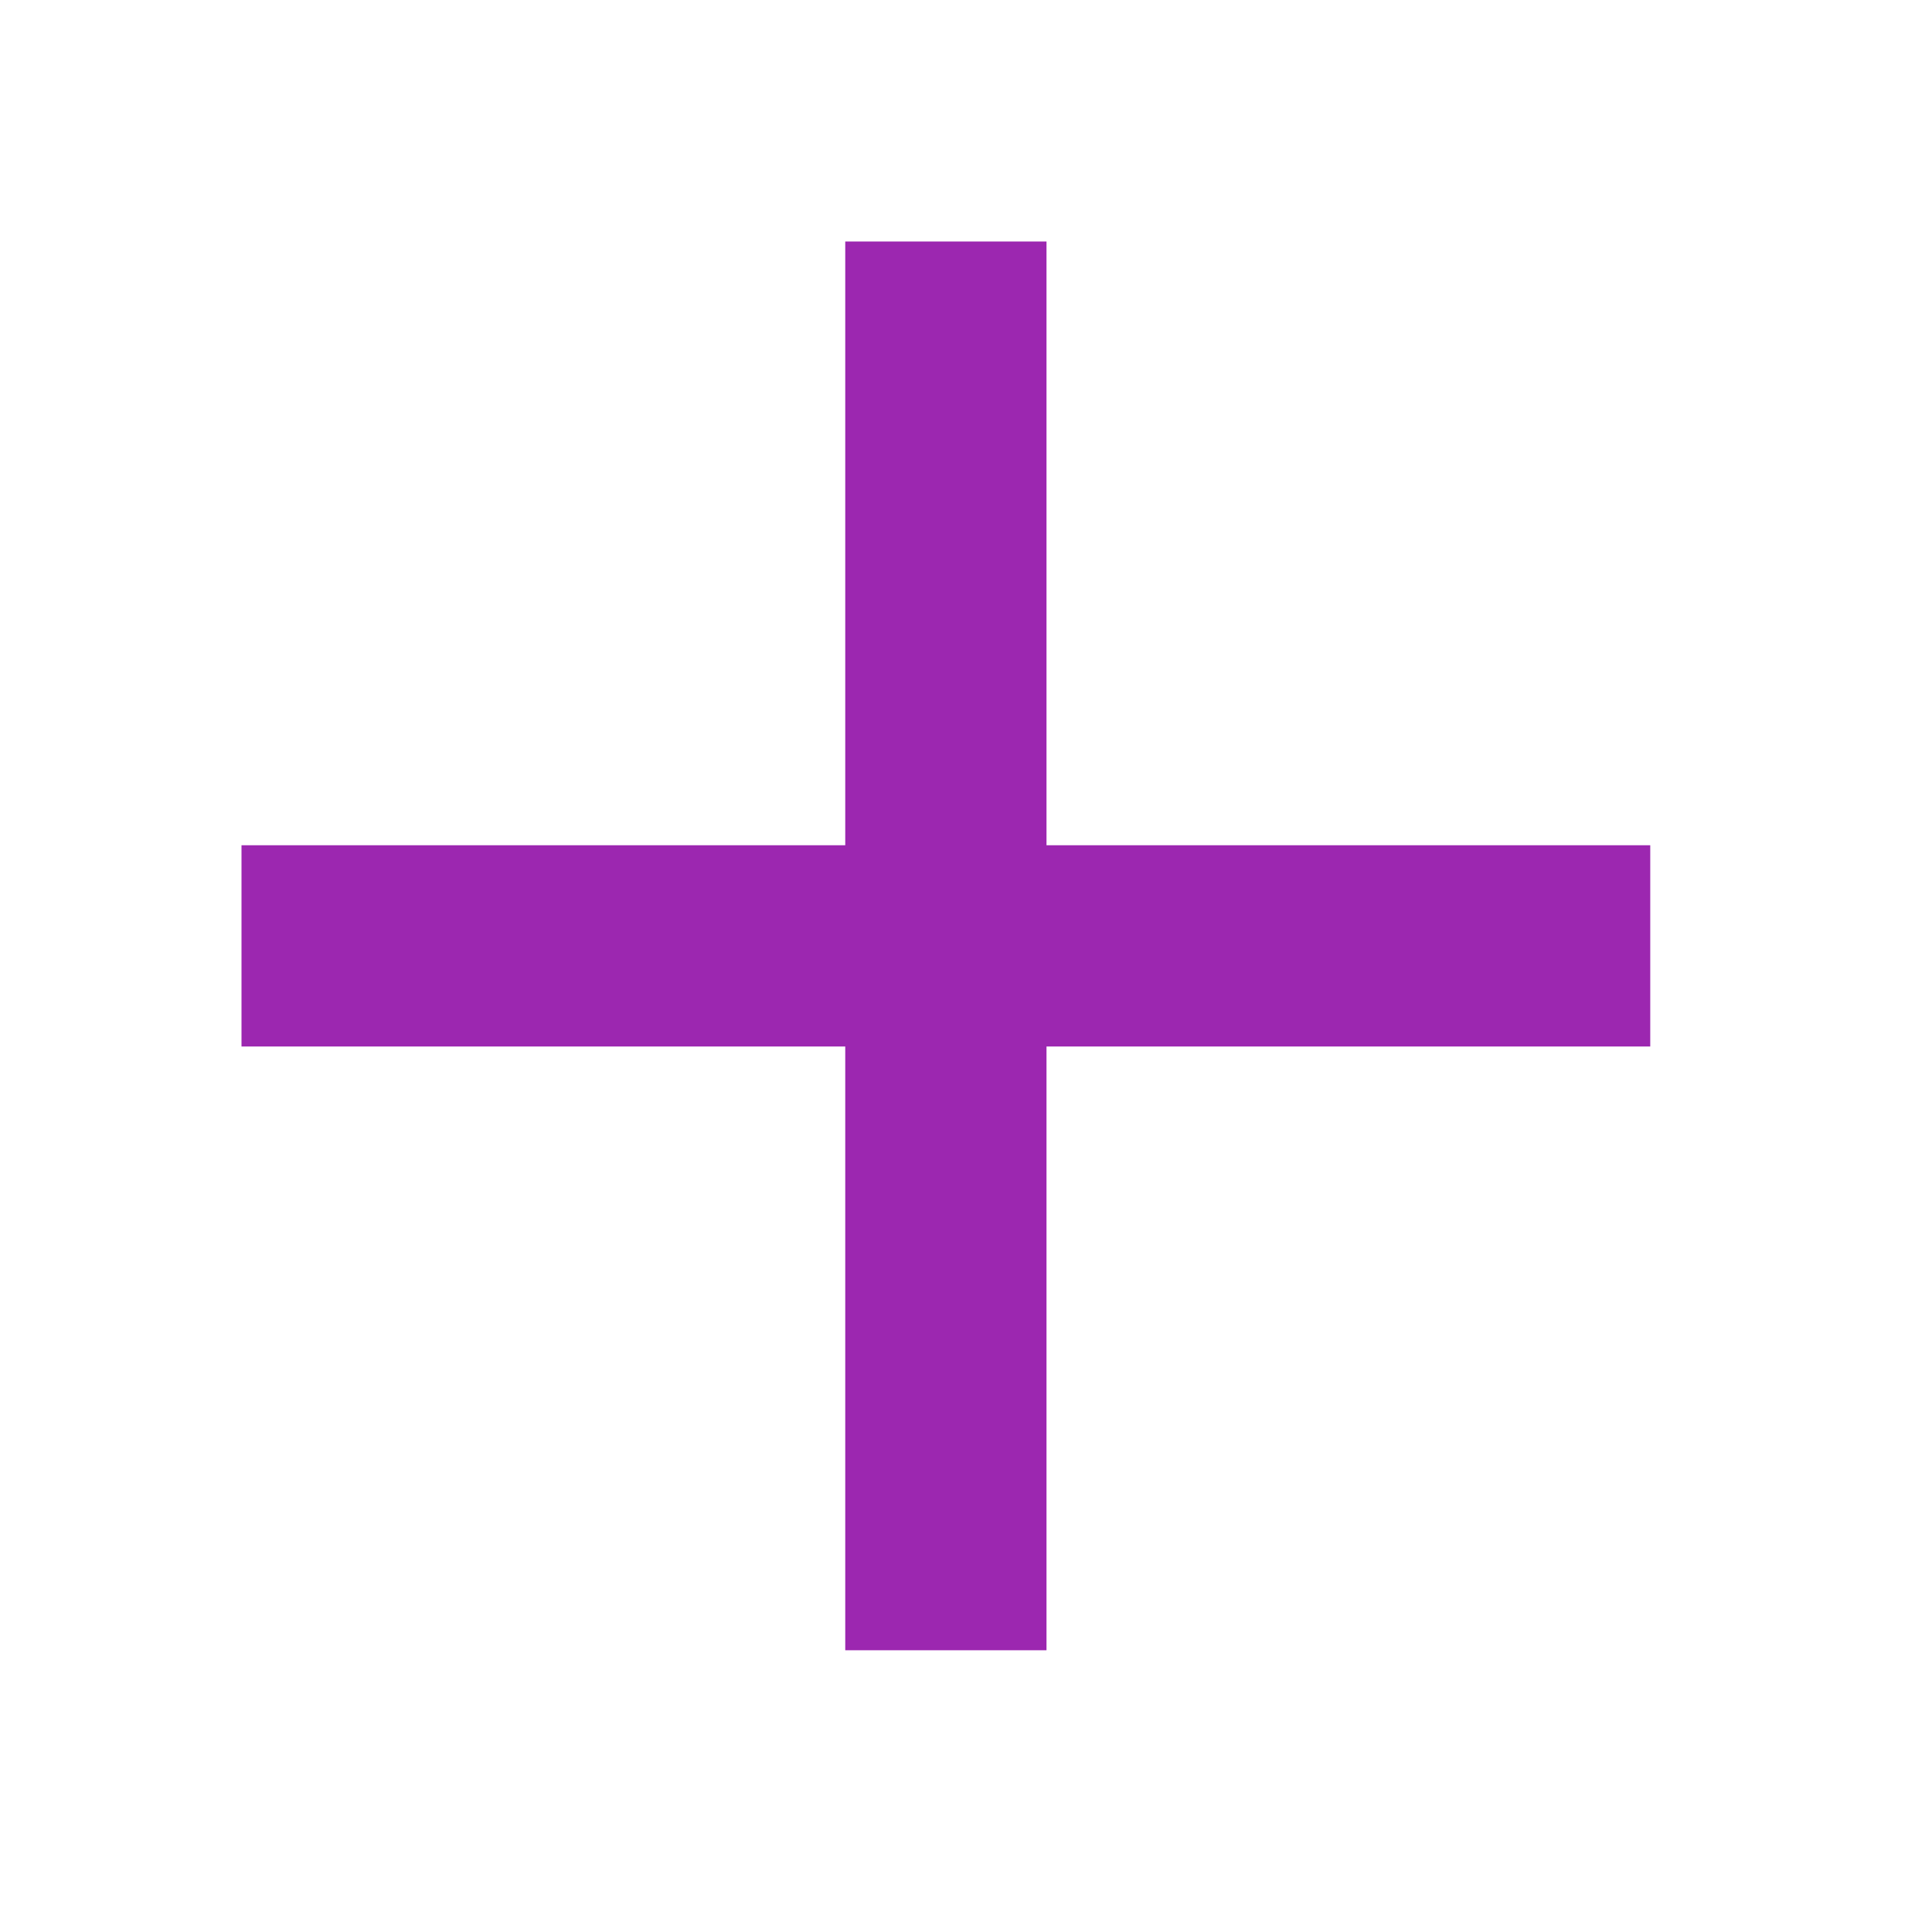
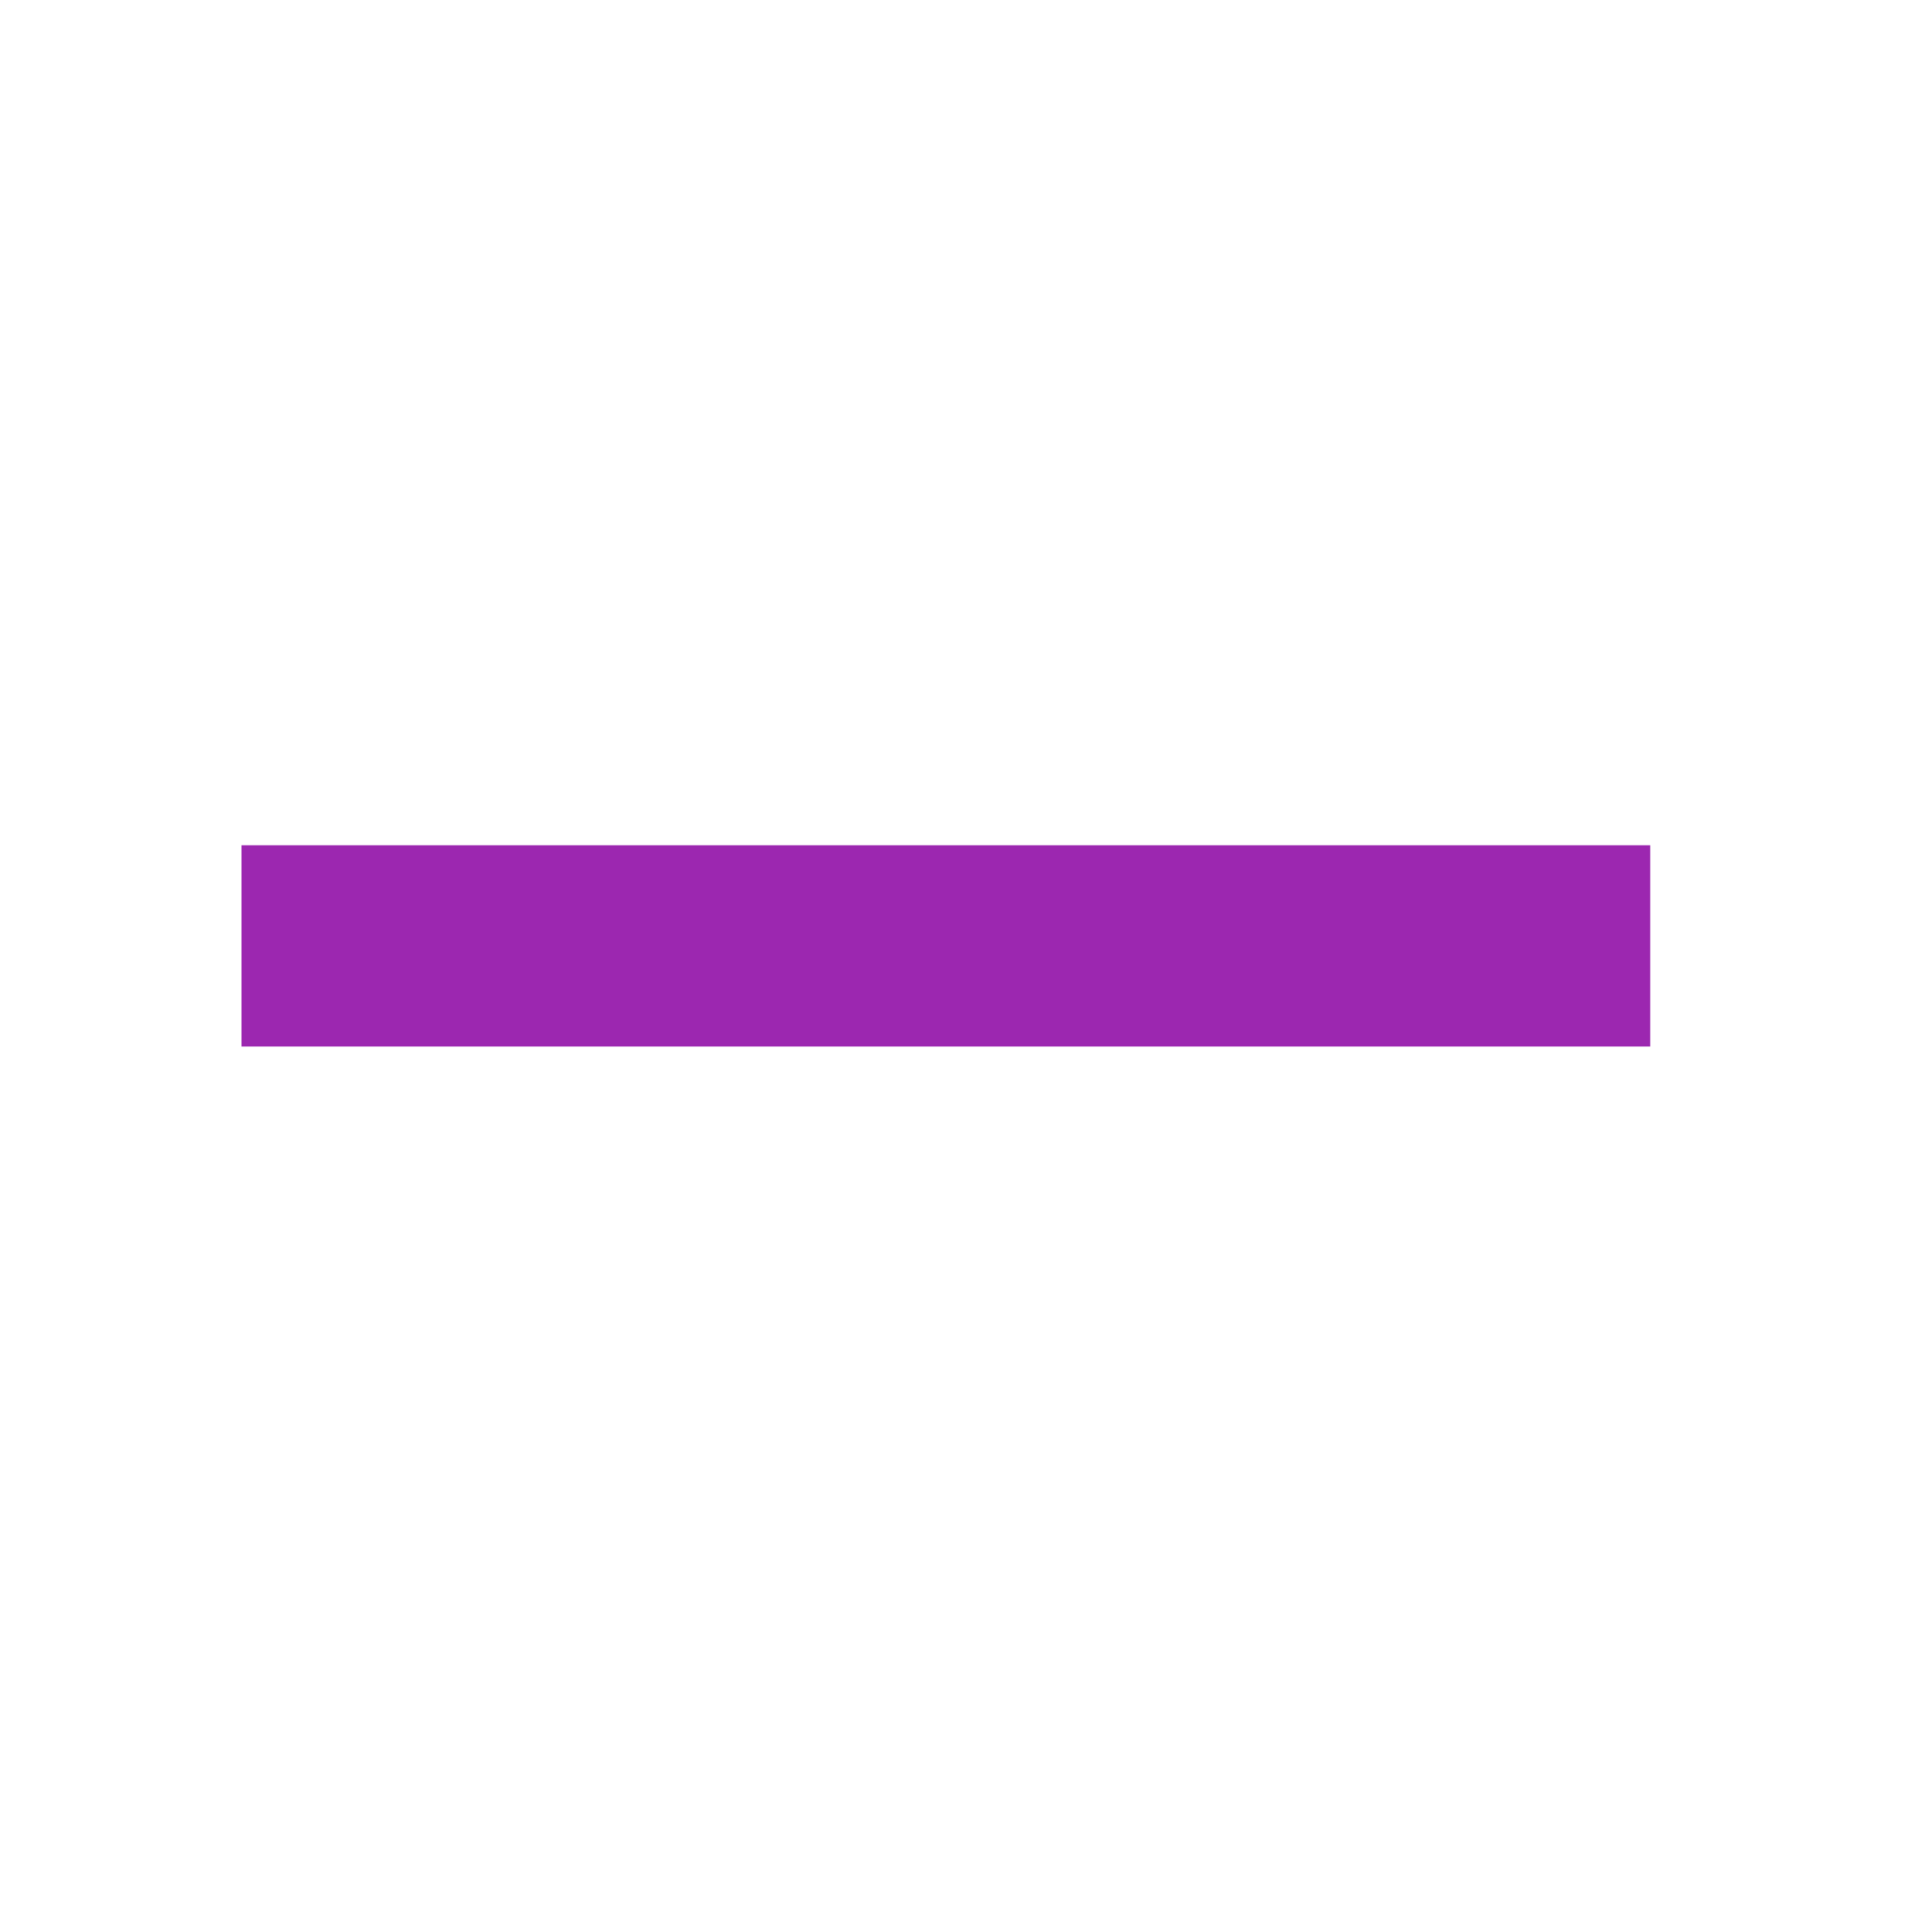
<svg xmlns="http://www.w3.org/2000/svg" width="48" height="48">
  <g fill="#9c27b0">
-     <path d="M21 6h5v35h-5zm0 0" />
    <path d="M6 21h35v5H6zm0 0" />
  </g>
</svg>